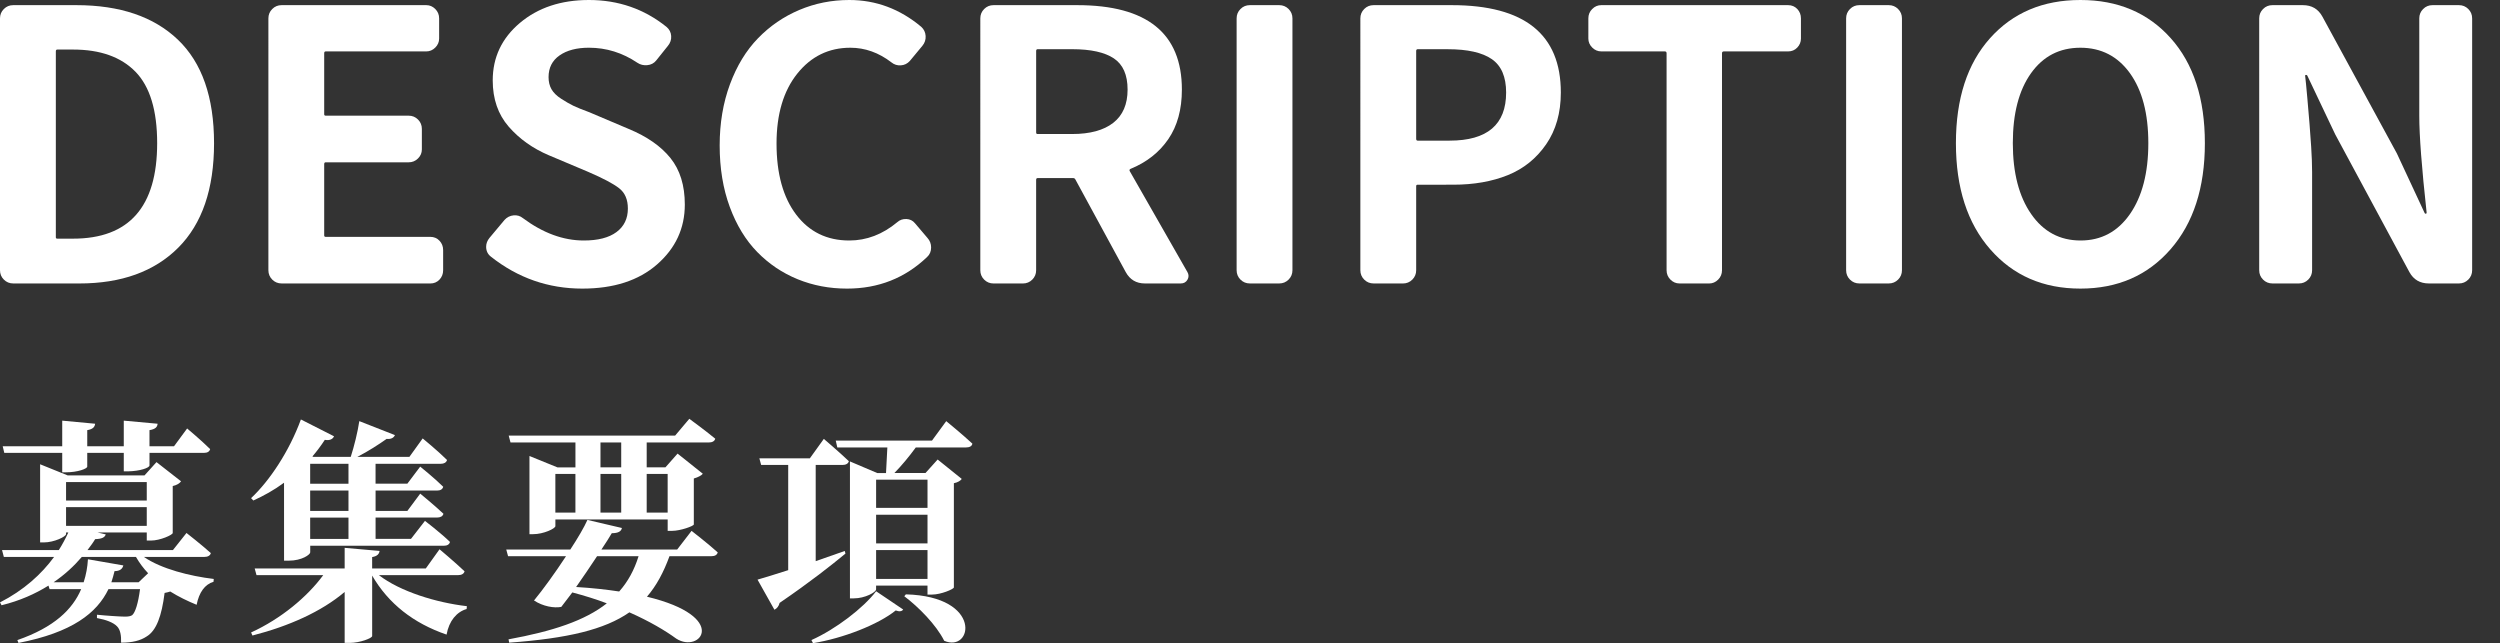
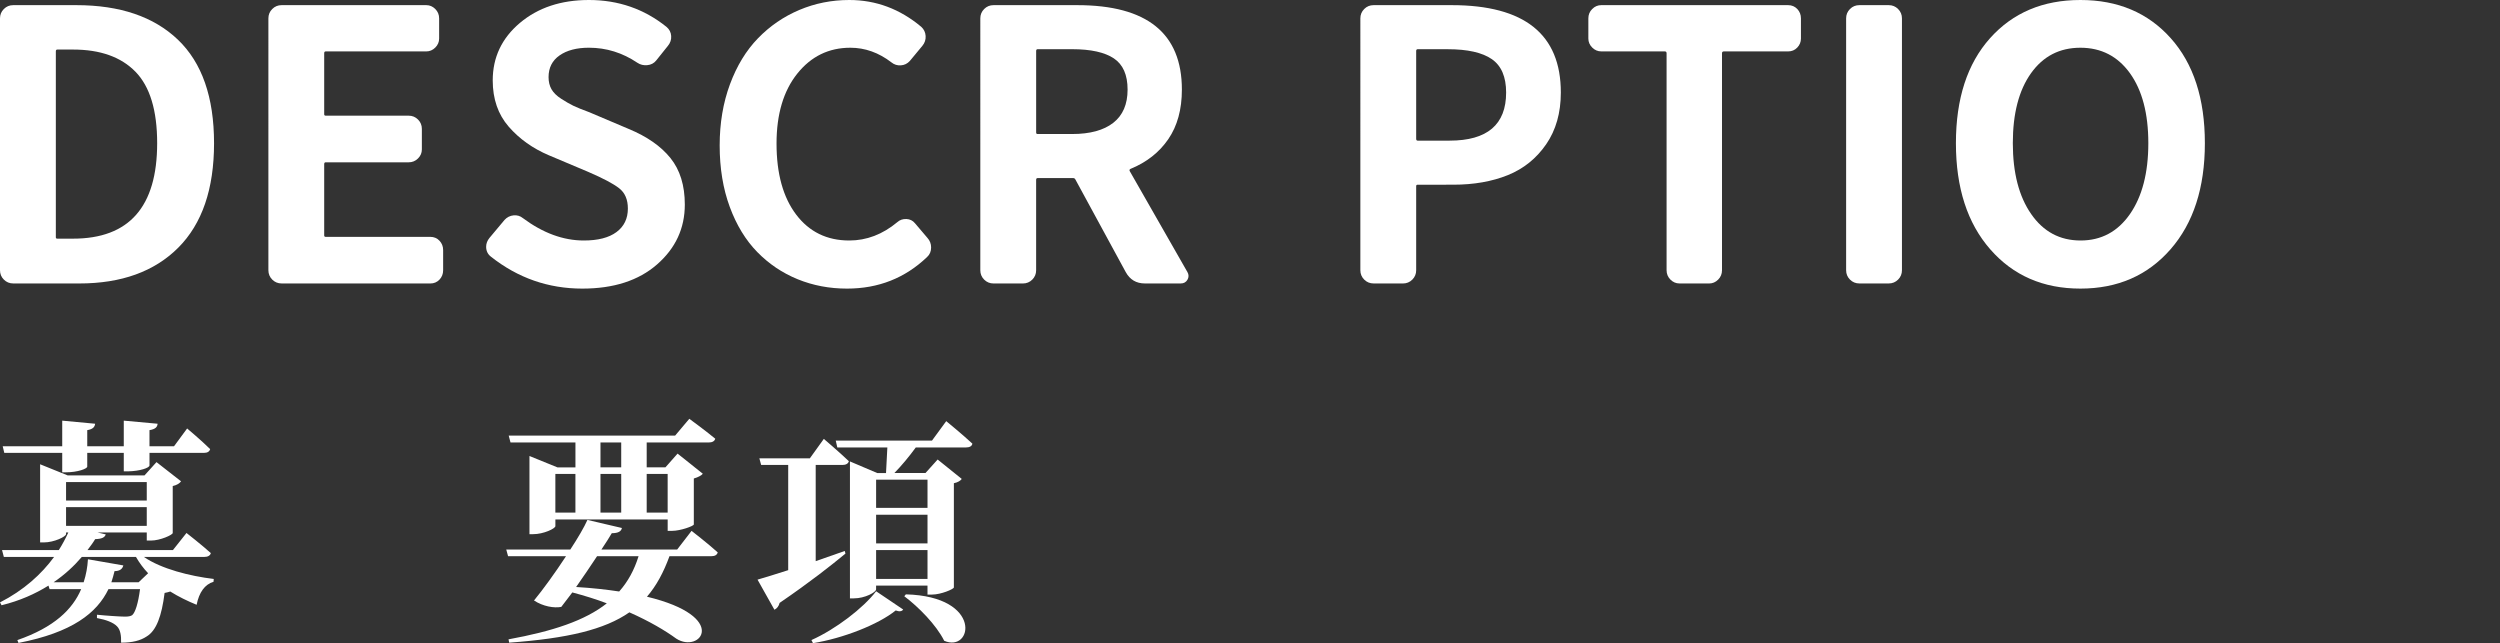
<svg xmlns="http://www.w3.org/2000/svg" version="1.1" id="レイヤー_1" x="0px" y="0px" width="132.985px" height="34.212px" viewBox="0 0 132.985 34.212" enable-background="new 0 0 132.985 34.212" xml:space="preserve">
  <rect x="0" y="0" width="132.985" height="34.212" fill="#333333" stroke="none" />
  <g>
    <path fill="#FFFFFF" d="M0.703,15.078c-0.195,0-0.361-0.068-0.498-0.205S0,14.57,0,14.375V0.977c0-0.195,0.068-0.361,0.205-0.498   s0.303-0.205,0.498-0.205h3.359c2.317,0,4.117,0.612,5.4,1.836c1.282,1.224,1.924,3.06,1.924,5.508   c0,2.435-0.635,4.287-1.904,5.557s-3.024,1.904-5.264,1.904H0.703z M2.969,12.617c0,0.052,0.025,0.078,0.078,0.078h0.84   c2.981,0,4.473-1.692,4.473-5.078c0-1.745-0.385-3.011-1.152-3.799c-0.769-0.788-1.875-1.182-3.32-1.182h-0.84   c-0.053,0-0.078,0.033-0.078,0.098V12.617z" />
    <path fill="#FFFFFF" d="M14.98,15.078c-0.195,0-0.361-0.068-0.498-0.205s-0.205-0.303-0.205-0.498V0.977   c0-0.195,0.068-0.361,0.205-0.498s0.303-0.205,0.498-0.205h7.695c0.183,0,0.342,0.068,0.479,0.205s0.205,0.303,0.205,0.498v1.074   c0,0.183-0.068,0.342-0.205,0.479s-0.296,0.205-0.479,0.205h-5.352c-0.052,0-0.078,0.033-0.078,0.098v3.242   c0,0.052,0.026,0.078,0.078,0.078h4.414c0.195,0,0.361,0.068,0.498,0.205s0.205,0.303,0.205,0.498v1.094   c0,0.183-0.068,0.342-0.205,0.479s-0.303,0.205-0.498,0.205h-4.414c-0.052,0-0.078,0.033-0.078,0.098v3.789   c0,0.052,0.026,0.078,0.078,0.078h5.566c0.195,0,0.358,0.068,0.488,0.205s0.195,0.303,0.195,0.498v1.074   c0,0.195-0.065,0.361-0.195,0.498s-0.293,0.205-0.488,0.205H14.98z" />
    <path fill="#FFFFFF" d="M30.977,15.352c-1.81,0-3.431-0.566-4.863-1.699c-0.169-0.13-0.254-0.306-0.254-0.527   c0-0.169,0.059-0.325,0.176-0.469l0.801-0.957c0.13-0.143,0.29-0.225,0.479-0.244s0.354,0.029,0.498,0.146   c1.067,0.794,2.148,1.191,3.242,1.191c0.755,0,1.335-0.149,1.738-0.449c0.403-0.299,0.605-0.716,0.605-1.25   c0-0.481-0.156-0.843-0.469-1.084c-0.313-0.241-0.847-0.524-1.602-0.85c-0.065-0.026-0.11-0.045-0.137-0.059l-1.992-0.84   c-0.859-0.364-1.572-0.872-2.139-1.523c-0.566-0.651-0.85-1.471-0.85-2.461c0-1.224,0.481-2.243,1.445-3.057   C28.62,0.407,29.844,0,31.328,0c1.563,0,2.937,0.476,4.121,1.426c0.156,0.13,0.241,0.293,0.254,0.488s-0.046,0.371-0.176,0.527   l-0.625,0.781c-0.117,0.144-0.273,0.225-0.469,0.244s-0.371-0.022-0.527-0.127c-0.794-0.534-1.653-0.801-2.578-0.801   c-0.651,0-1.172,0.137-1.563,0.41S29.18,3.607,29.18,4.102c0,0.248,0.052,0.462,0.156,0.645c0.104,0.183,0.276,0.352,0.518,0.508   s0.456,0.28,0.645,0.371c0.188,0.091,0.479,0.208,0.869,0.352c0.065,0.026,0.11,0.046,0.137,0.059l1.934,0.82   c0.977,0.404,1.719,0.921,2.227,1.553c0.508,0.632,0.762,1.455,0.762,2.471c0,1.263-0.491,2.324-1.475,3.184   S32.644,15.352,30.977,15.352z" />
    <path fill="#FFFFFF" d="M45.059,15.352c-0.938,0-1.813-0.166-2.627-0.498s-1.53-0.813-2.148-1.445   c-0.618-0.631-1.106-1.432-1.465-2.402c-0.358-0.97-0.537-2.061-0.537-3.271c0-1.185,0.183-2.269,0.547-3.252   c0.364-0.983,0.862-1.8,1.494-2.451c0.632-0.651,1.364-1.152,2.197-1.504S44.238,0,45.176,0c1.419,0,2.695,0.476,3.828,1.426   c0.144,0.13,0.222,0.293,0.234,0.488s-0.046,0.371-0.176,0.527l-0.664,0.801c-0.13,0.144-0.29,0.222-0.479,0.234   c-0.188,0.013-0.354-0.039-0.498-0.156c-0.677-0.521-1.406-0.781-2.188-0.781c-1.146,0-2.087,0.459-2.822,1.377   s-1.104,2.158-1.104,3.721c0,1.602,0.349,2.861,1.045,3.779s1.638,1.377,2.822,1.377c0.925,0,1.777-0.325,2.559-0.977   c0.13-0.117,0.29-0.172,0.479-0.166c0.188,0.007,0.342,0.082,0.459,0.225l0.664,0.781c0.13,0.144,0.195,0.313,0.195,0.508   c0,0.208-0.071,0.378-0.215,0.508C48.145,14.792,46.726,15.352,45.059,15.352z" />
    <path fill="#FFFFFF" d="M63.164,14.473c0.039,0.065,0.059,0.134,0.059,0.205c0,0.072-0.02,0.14-0.059,0.205   c-0.078,0.13-0.195,0.195-0.352,0.195h-1.914c-0.456,0-0.794-0.202-1.016-0.605l-2.676-4.922c-0.026-0.052-0.065-0.078-0.117-0.078   h-1.895c-0.052,0-0.078,0.033-0.078,0.098v4.805c0,0.195-0.068,0.361-0.205,0.498s-0.303,0.205-0.498,0.205h-1.563   c-0.195,0-0.361-0.068-0.498-0.205s-0.205-0.303-0.205-0.498V0.977c0-0.195,0.068-0.361,0.205-0.498s0.303-0.205,0.498-0.205h4.453   c3.711,0,5.566,1.498,5.566,4.492c0,1.055-0.241,1.934-0.723,2.637s-1.152,1.23-2.012,1.582c-0.052,0.026-0.065,0.065-0.039,0.117   L63.164,14.473z M55.195,2.617c-0.052,0-0.078,0.033-0.078,0.098v4.336c0,0.052,0.026,0.078,0.078,0.078h1.836   c0.95,0,1.68-0.198,2.188-0.596c0.508-0.397,0.762-0.986,0.762-1.768s-0.244-1.334-0.732-1.66   c-0.488-0.325-1.228-0.488-2.217-0.488H55.195z" />
-     <path fill="#FFFFFF" d="M66.484,15.078c-0.195,0-0.361-0.068-0.498-0.205s-0.205-0.303-0.205-0.498V0.977   c0-0.195,0.068-0.361,0.205-0.498s0.303-0.205,0.498-0.205h1.563c0.195,0,0.361,0.068,0.498,0.205s0.205,0.303,0.205,0.498v13.398   c0,0.195-0.068,0.361-0.205,0.498s-0.303,0.205-0.498,0.205H66.484z" />
    <path fill="#FFFFFF" d="M73.066,15.078c-0.195,0-0.361-0.068-0.498-0.205s-0.205-0.303-0.205-0.498V0.977   c0-0.195,0.068-0.361,0.205-0.498s0.303-0.205,0.498-0.205h4.16c3.867,0,5.801,1.55,5.801,4.648c0,1.081-0.261,1.999-0.781,2.754   c-0.521,0.755-1.201,1.302-2.041,1.641c-0.84,0.339-1.807,0.508-2.9,0.508H75.41c-0.052,0-0.078,0.026-0.078,0.078v4.473   c0,0.195-0.068,0.361-0.205,0.498s-0.303,0.205-0.498,0.205H73.066z M75.332,7.383c0,0.065,0.026,0.098,0.078,0.098h1.699   c2.005,0,3.008-0.853,3.008-2.559c0-0.833-0.254-1.426-0.762-1.777s-1.289-0.527-2.344-0.527H75.41   c-0.052,0-0.078,0.033-0.078,0.098V7.383z" />
    <path fill="#FFFFFF" d="M89.336,15.078c-0.183,0-0.342-0.068-0.479-0.205s-0.205-0.303-0.205-0.498V2.832   c0-0.065-0.032-0.098-0.098-0.098h-3.379c-0.183,0-0.342-0.068-0.479-0.205s-0.205-0.296-0.205-0.479V0.977   c0-0.195,0.068-0.361,0.205-0.498s0.296-0.205,0.479-0.205h9.941c0.195,0,0.358,0.068,0.488,0.205s0.195,0.303,0.195,0.498v1.074   c0,0.183-0.065,0.342-0.195,0.479s-0.293,0.205-0.488,0.205h-3.418c-0.065,0-0.098,0.033-0.098,0.098v11.543   c0,0.195-0.068,0.361-0.205,0.498s-0.296,0.205-0.479,0.205H89.336z" />
    <path fill="#FFFFFF" d="M98.906,15.078c-0.195,0-0.361-0.068-0.498-0.205s-0.205-0.303-0.205-0.498V0.977   c0-0.195,0.068-0.361,0.205-0.498s0.303-0.205,0.498-0.205h1.563c0.195,0,0.361,0.068,0.498,0.205s0.205,0.303,0.205,0.498v13.398   c0,0.195-0.068,0.361-0.205,0.498s-0.303,0.205-0.498,0.205H98.906z" />
    <path fill="#FFFFFF" d="M115.459,13.262c-1.219,1.394-2.816,2.09-4.795,2.09c-1.98,0-3.578-0.696-4.795-2.09   c-1.219-1.393-1.826-3.274-1.826-5.645c0-2.37,0.605-4.231,1.816-5.586C107.071,0.677,108.672,0,110.665,0s3.594,0.677,4.805,2.031   c1.211,1.354,1.816,3.216,1.816,5.586C117.286,9.987,116.676,11.869,115.459,13.262z M108.047,11.387   c0.65,0.938,1.525,1.406,2.627,1.406c1.1,0,1.975-0.469,2.627-1.406c0.65-0.938,0.977-2.194,0.977-3.77   c0-1.575-0.326-2.815-0.977-3.721c-0.652-0.905-1.531-1.357-2.637-1.357c-1.107,0-1.982,0.453-2.627,1.357   c-0.645,0.905-0.967,2.146-0.967,3.721C107.071,9.193,107.395,10.449,108.047,11.387z" />
-     <path fill="#FFFFFF" d="M120.879,15.078c-0.195,0-0.361-0.068-0.498-0.205s-0.205-0.303-0.205-0.498V0.977   c0-0.195,0.068-0.361,0.205-0.498s0.303-0.205,0.498-0.205h1.621c0.469,0,0.813,0.202,1.035,0.605l3.965,7.285l1.465,3.145   c0.012,0.039,0.035,0.059,0.068,0.059c0.031,0,0.049-0.02,0.049-0.059c-0.262-2.396-0.391-4.108-0.391-5.137V0.977   c0-0.195,0.068-0.361,0.205-0.498s0.303-0.205,0.498-0.205h1.406c0.195,0,0.361,0.068,0.498,0.205s0.205,0.303,0.205,0.498v13.398   c0,0.195-0.068,0.361-0.205,0.498s-0.303,0.205-0.498,0.205H129.2c-0.469,0-0.814-0.202-1.035-0.605l-3.945-7.324l-1.484-3.125   c-0.014-0.026-0.037-0.039-0.068-0.039c-0.033,0-0.049,0.013-0.049,0.039c0.025,0.195,0.064,0.593,0.117,1.191   c0.051,0.599,0.09,1.058,0.117,1.377c0.025,0.319,0.055,0.726,0.088,1.221c0.031,0.495,0.049,0.938,0.049,1.328v5.234   c0,0.195-0.068,0.361-0.205,0.498s-0.303,0.205-0.498,0.205H120.879z" />
  </g>
  <g>
    <path fill="#FFFFFF" d="M7.652,29.625c0.936,0.643,2.458,1.021,3.718,1.172l-0.012,0.151c-0.468,0.139-0.768,0.567-0.899,1.223   c-0.492-0.202-0.96-0.429-1.403-0.706c-0.072,0.025-0.168,0.051-0.3,0.076c-0.156,1.223-0.432,2.004-0.96,2.318   c-0.323,0.215-0.756,0.328-1.355,0.328c0.013-0.365-0.035-0.693-0.216-0.87c-0.191-0.202-0.587-0.353-1.067-0.44V32.7   c0.468,0.05,1.26,0.101,1.487,0.101c0.192,0,0.3-0.025,0.384-0.076c0.168-0.139,0.324-0.643,0.42-1.386H5.769   c-0.612,1.272-1.932,2.307-4.786,2.861l-0.06-0.151c1.967-0.681,2.938-1.639,3.395-2.71h-1.68l-0.06-0.188   c-0.708,0.44-1.523,0.807-2.495,1.045L0,32.044c1.259-0.643,2.207-1.5,2.878-2.42H0.204l-0.096-0.365H3.13   c0.191-0.303,0.359-0.618,0.504-0.934h-0.12v0.088c0,0.127-0.624,0.441-1.188,0.441H2.134v-4.158l1.464,0.592h4.09l0.636-0.706   l1.307,1.021c-0.071,0.102-0.216,0.202-0.443,0.252v2.496c0,0.102-0.672,0.403-1.151,0.403H7.807v-0.429H5.193l0.432,0.102   c-0.048,0.15-0.18,0.239-0.563,0.252c-0.12,0.201-0.264,0.391-0.408,0.58h4.546l0.72-0.908c0,0,0.792,0.617,1.295,1.071   c-0.035,0.139-0.168,0.202-0.336,0.202H7.652z M0.228,24.091l-0.084-0.354H3.31v-1.361l1.751,0.164   c-0.023,0.177-0.12,0.29-0.42,0.341v0.856h1.943v-1.361l1.799,0.164c-0.012,0.177-0.12,0.29-0.432,0.341v0.856h1.307l0.696-0.945   c0,0,0.768,0.643,1.224,1.098c-0.036,0.139-0.156,0.201-0.336,0.201H7.952v0.668c0,0.126-0.504,0.303-1.14,0.314H6.584v-0.982   H4.641v0.73c0,0.113-0.516,0.303-1.127,0.303H3.31v-1.033H0.228z M7.375,30.972l0.504-0.479c-0.252-0.265-0.468-0.555-0.647-0.869   H4.353c-0.419,0.491-0.911,0.945-1.499,1.348H4.45c0.132-0.402,0.203-0.807,0.228-1.222l1.883,0.327   c-0.048,0.189-0.191,0.303-0.468,0.303c-0.048,0.201-0.107,0.403-0.168,0.592H7.375z M3.514,25.642v0.982h4.293v-0.982H3.514z    M3.514,27.973h4.293v-0.995H3.514V27.973z" />
-     <path fill="#FFFFFF" d="M15.107,25.679c-0.527,0.391-1.079,0.693-1.631,0.945l-0.12-0.126c0.983-0.92,2.026-2.483,2.65-4.185   l1.763,0.895c-0.06,0.139-0.216,0.24-0.491,0.189c-0.204,0.314-0.432,0.617-0.66,0.883l0.049,0.024h1.99   c0.18-0.554,0.372-1.336,0.456-1.903l1.895,0.744c-0.06,0.139-0.203,0.227-0.443,0.201c-0.408,0.29-0.972,0.656-1.56,0.958h2.771   l0.708-0.983c0,0,0.815,0.668,1.295,1.147c-0.036,0.139-0.168,0.202-0.323,0.202h-3.479v1.059h1.691l0.684-0.908   c0,0,0.768,0.618,1.224,1.072c-0.036,0.139-0.156,0.201-0.324,0.201h-3.274v1.084h1.691l0.684-0.92c0,0,0.768,0.63,1.235,1.071   c-0.036,0.138-0.168,0.201-0.336,0.201h-3.274v1.135h1.883l0.744-0.958c0,0,0.839,0.643,1.331,1.121   c-0.036,0.139-0.156,0.202-0.324,0.202h-7.111v0.353c0,0.113-0.433,0.441-1.14,0.441h-0.252V25.679z M20.156,30.595   c1.128,0.869,3.047,1.461,4.678,1.65l-0.012,0.151c-0.528,0.151-0.936,0.63-1.067,1.361c-1.764-0.604-3.095-1.651-3.958-3.138   v3.213c0,0.113-0.647,0.366-1.199,0.366h-0.264v-2.71c-1.235,1.046-2.951,1.814-4.905,2.318l-0.072-0.163   c1.595-0.731,2.986-1.891,3.838-3.05h-3.55l-0.097-0.354h4.786v-1.097l1.858,0.164c-0.023,0.151-0.107,0.277-0.396,0.327v0.605   h2.854l0.731-1.021c0,0,0.827,0.693,1.331,1.173c-0.036,0.139-0.168,0.202-0.336,0.202H20.156z M16.499,24.671v1.059h2.038v-1.059   H16.499z M18.537,26.095h-2.038v1.084h2.038V26.095z M18.537,27.532h-2.038v1.135h2.038V27.532z" />
    <path fill="#FFFFFF" d="M36.787,28.238c0,0,0.863,0.668,1.392,1.146c-0.036,0.139-0.156,0.202-0.336,0.202h-2.23   c-0.313,0.856-0.696,1.575-1.199,2.155c4.438,1.071,2.83,3.05,1.559,2.23c-0.588-0.428-1.415-0.92-2.494-1.398   c-1.319,0.92-3.299,1.387-6.393,1.613l-0.036-0.177c2.351-0.429,4.065-0.995,5.229-1.915c-0.563-0.215-1.175-0.404-1.835-0.58   c-0.216,0.289-0.419,0.555-0.587,0.769c-0.384,0.075-0.972-0.025-1.451-0.341c0.468-0.566,1.127-1.475,1.703-2.356h-3.083   l-0.096-0.353h3.406c0.407-0.618,0.743-1.197,0.911-1.576l1.835,0.429c-0.036,0.177-0.191,0.277-0.539,0.277   c-0.132,0.228-0.324,0.529-0.552,0.87h4.029L36.787,28.238z M27.156,23.537l-0.096-0.365h8.852l0.755-0.895   c0,0,0.828,0.604,1.38,1.059c-0.036,0.139-0.168,0.201-0.348,0.201H34.4v1.323h0.996l0.647-0.731l1.343,1.072   c-0.071,0.088-0.252,0.188-0.479,0.252v2.445c-0.012,0.088-0.72,0.34-1.151,0.34h-0.24v-0.605h-5.973v0.354   c0,0.126-0.623,0.428-1.188,0.428h-0.191v-4.158l1.487,0.604h0.959v-1.323H27.156z M29.542,27.267h1.067v-2.055h-1.067V27.267z    M31.761,29.586c-0.348,0.529-0.743,1.108-1.115,1.639c0.863,0.05,1.631,0.139,2.291,0.239c0.468-0.529,0.804-1.146,1.031-1.878   H31.761z M31.942,23.537v1.323h1.103v-1.323H31.942z M31.942,27.267h1.103v-2.055h-1.103V27.267z M34.4,25.212v2.055h1.115v-2.055   H34.4z" />
    <path fill="#FFFFFF" d="M44.973,29.448c-0.731,0.604-1.859,1.5-3.502,2.622c-0.036,0.164-0.145,0.302-0.276,0.365l-0.899-1.602   c0.348-0.1,0.924-0.276,1.632-0.504v-5.596h-1.439l-0.096-0.354h2.687l0.743-1.033c0,0,0.827,0.706,1.331,1.186   c-0.036,0.139-0.168,0.201-0.348,0.201H43.39v5.117c0.504-0.176,1.02-0.354,1.547-0.542L44.973,29.448z M43.163,34.048   c1.295-0.58,2.758-1.701,3.441-2.597l1.439,0.971c-0.06,0.101-0.204,0.126-0.396,0.05c-0.936,0.757-2.818,1.488-4.401,1.74   L43.163,34.048z M50.334,22.402c0,0,0.863,0.706,1.391,1.197c-0.023,0.139-0.155,0.202-0.336,0.202h-2.674   c-0.348,0.479-0.768,0.983-1.14,1.361h1.655l0.647-0.719l1.283,1.034c-0.06,0.088-0.216,0.188-0.42,0.227v5.545   c-0.012,0.089-0.684,0.379-1.163,0.379h-0.24V31.15h-2.734v0.201c0,0.15-0.588,0.479-1.188,0.479h-0.203v-7.285l1.451,0.618h0.468   c0.023-0.378,0.048-0.907,0.071-1.361h-2.662l-0.084-0.366h5.121L50.334,22.402z M46.604,25.515v1.5h2.734v-1.5H46.604z    M46.604,28.906h2.734V27.38h-2.734V28.906z M49.338,30.796v-1.537h-2.734v1.537H49.338z M48.187,31.616   c4.126,0.113,3.538,3.126,2.039,2.47c-0.42-0.844-1.367-1.802-2.123-2.369L48.187,31.616z" />
  </g>
</svg>